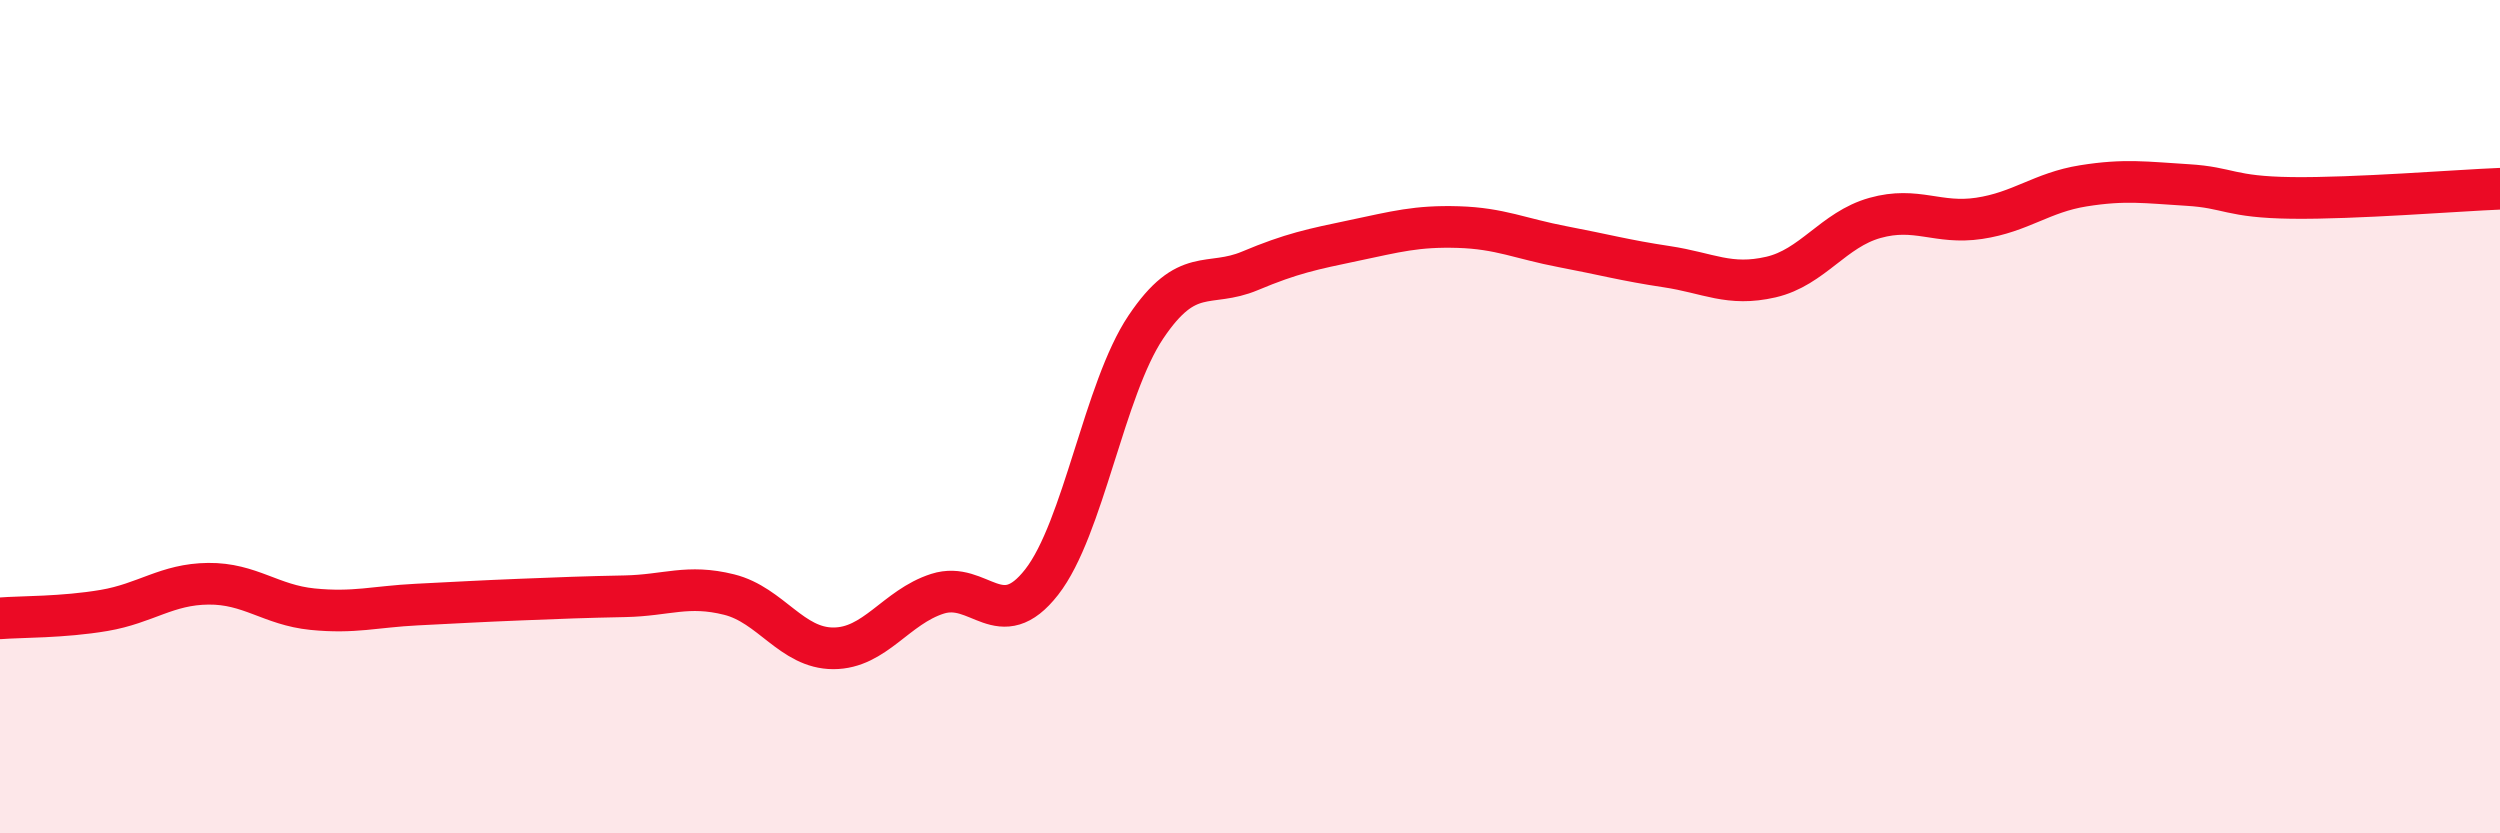
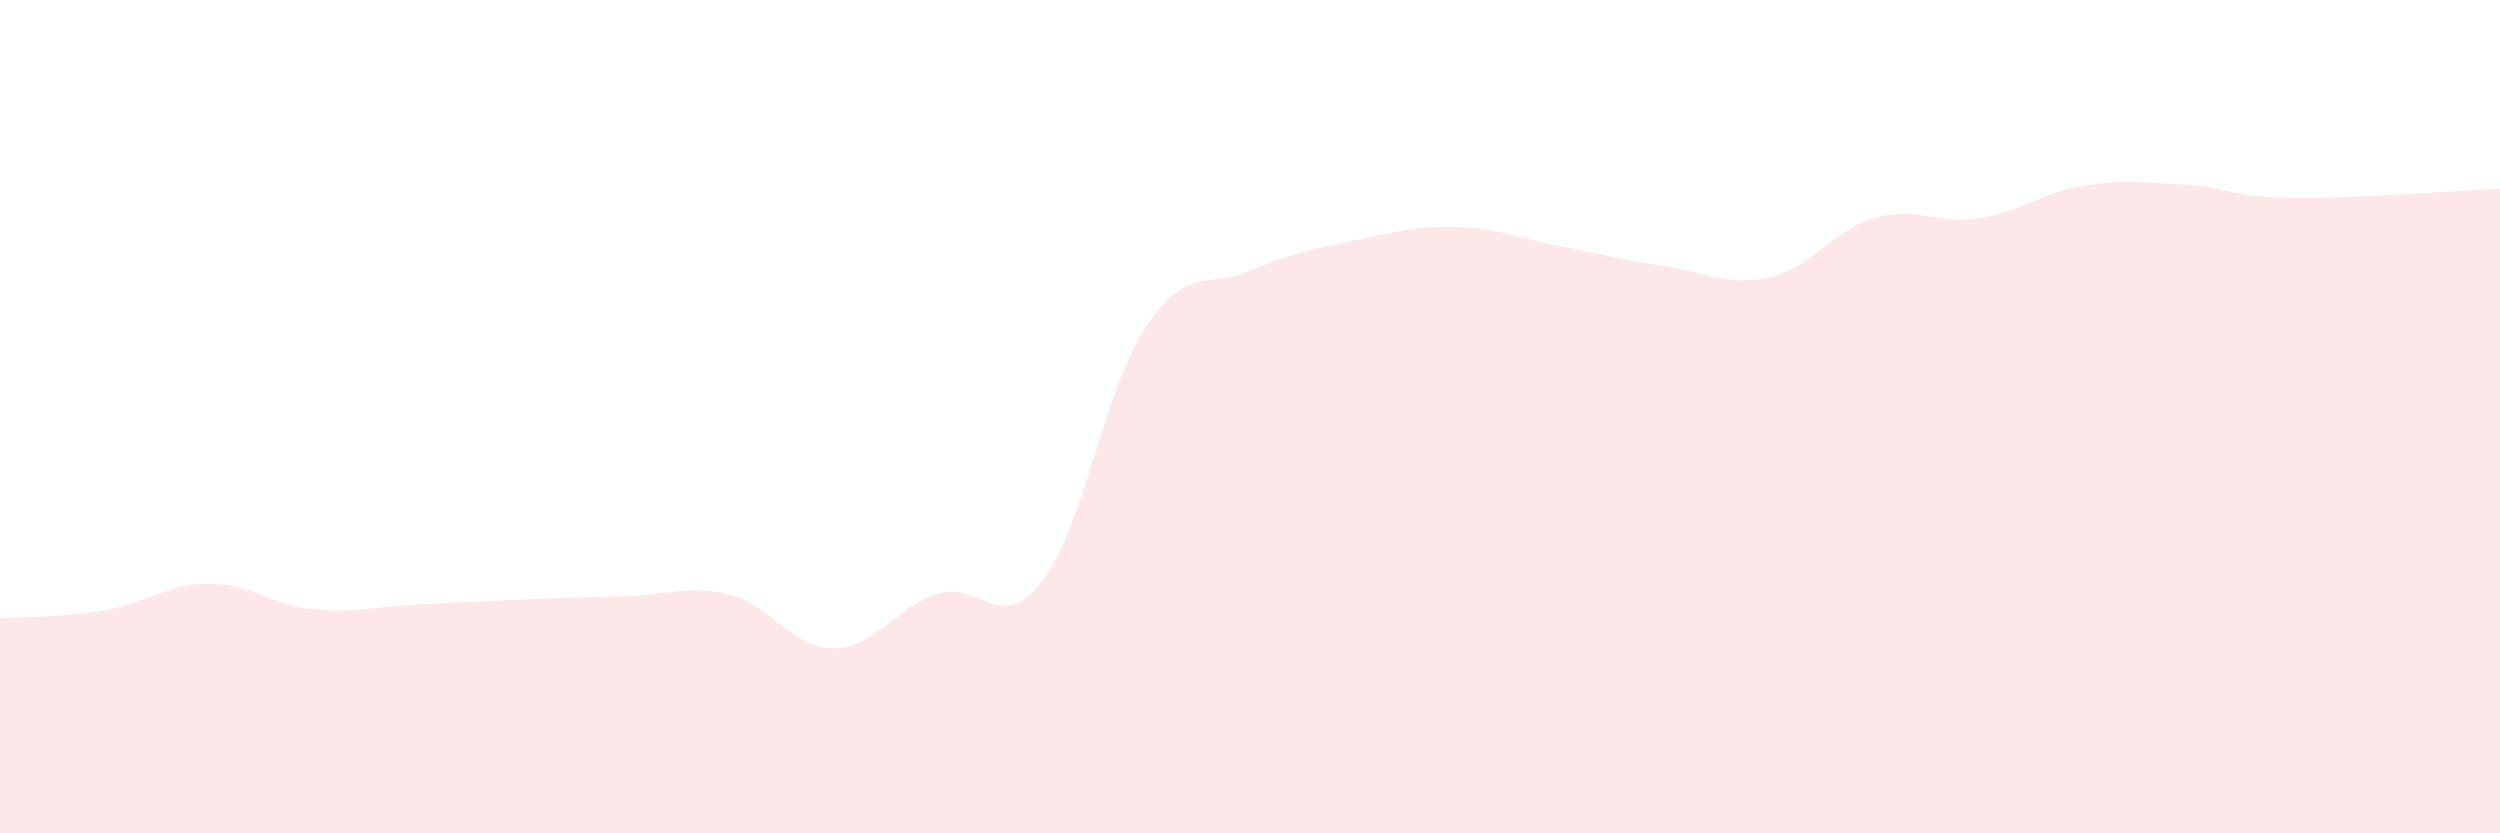
<svg xmlns="http://www.w3.org/2000/svg" width="60" height="20" viewBox="0 0 60 20">
  <path d="M 0,14.84 C 0.5,14.8 1.5,14.82 2.5,14.65 C 3.5,14.48 4,14.02 5,14.01 C 6,14 6.5,14.52 7.5,14.62 C 8.5,14.72 9,14.56 10,14.51 C 11,14.46 11.5,14.43 12.5,14.39 C 13.5,14.35 14,14.33 15,14.31 C 16,14.29 16.5,14.02 17.5,14.27 C 18.5,14.52 19,15.56 20,15.56 C 21,15.56 21.5,14.57 22.5,14.25 C 23.5,13.93 24,15.25 25,13.97 C 26,12.69 26.5,9.34 27.5,7.85 C 28.5,6.36 29,6.92 30,6.5 C 31,6.08 31.5,5.98 32.5,5.77 C 33.5,5.56 34,5.42 35,5.45 C 36,5.48 36.5,5.73 37.5,5.92 C 38.5,6.11 39,6.25 40,6.4 C 41,6.55 41.5,6.88 42.5,6.65 C 43.5,6.42 44,5.51 45,5.23 C 46,4.95 46.5,5.39 47.5,5.24 C 48.5,5.09 49,4.62 50,4.46 C 51,4.3 51.5,4.38 52.5,4.44 C 53.5,4.5 53.5,4.73 55,4.75 C 56.5,4.77 59,4.57 60,4.53L60 20L0 20Z" fill="#EB0A25" opacity="0.1" stroke-linecap="round" stroke-linejoin="round" />
-   <path d="M 0,14.84 C 0.5,14.8 1.5,14.82 2.5,14.65 C 3.5,14.48 4,14.02 5,14.01 C 6,14 6.5,14.52 7.5,14.62 C 8.5,14.72 9,14.56 10,14.51 C 11,14.46 11.5,14.43 12.5,14.39 C 13.5,14.35 14,14.33 15,14.31 C 16,14.29 16.5,14.02 17.5,14.27 C 18.5,14.52 19,15.56 20,15.56 C 21,15.56 21.5,14.57 22.5,14.25 C 23.5,13.93 24,15.25 25,13.97 C 26,12.69 26.5,9.34 27.5,7.85 C 28.5,6.36 29,6.92 30,6.5 C 31,6.08 31.5,5.98 32.5,5.77 C 33.5,5.56 34,5.42 35,5.45 C 36,5.48 36.5,5.73 37.5,5.92 C 38.5,6.11 39,6.25 40,6.4 C 41,6.55 41.5,6.88 42.5,6.65 C 43.5,6.42 44,5.51 45,5.23 C 46,4.95 46.5,5.39 47.5,5.24 C 48.5,5.09 49,4.62 50,4.46 C 51,4.3 51.5,4.38 52.5,4.44 C 53.5,4.5 53.5,4.73 55,4.75 C 56.5,4.77 59,4.57 60,4.53" stroke="#EB0A25" stroke-width="1" fill="none" stroke-linecap="round" stroke-linejoin="round" />
</svg>